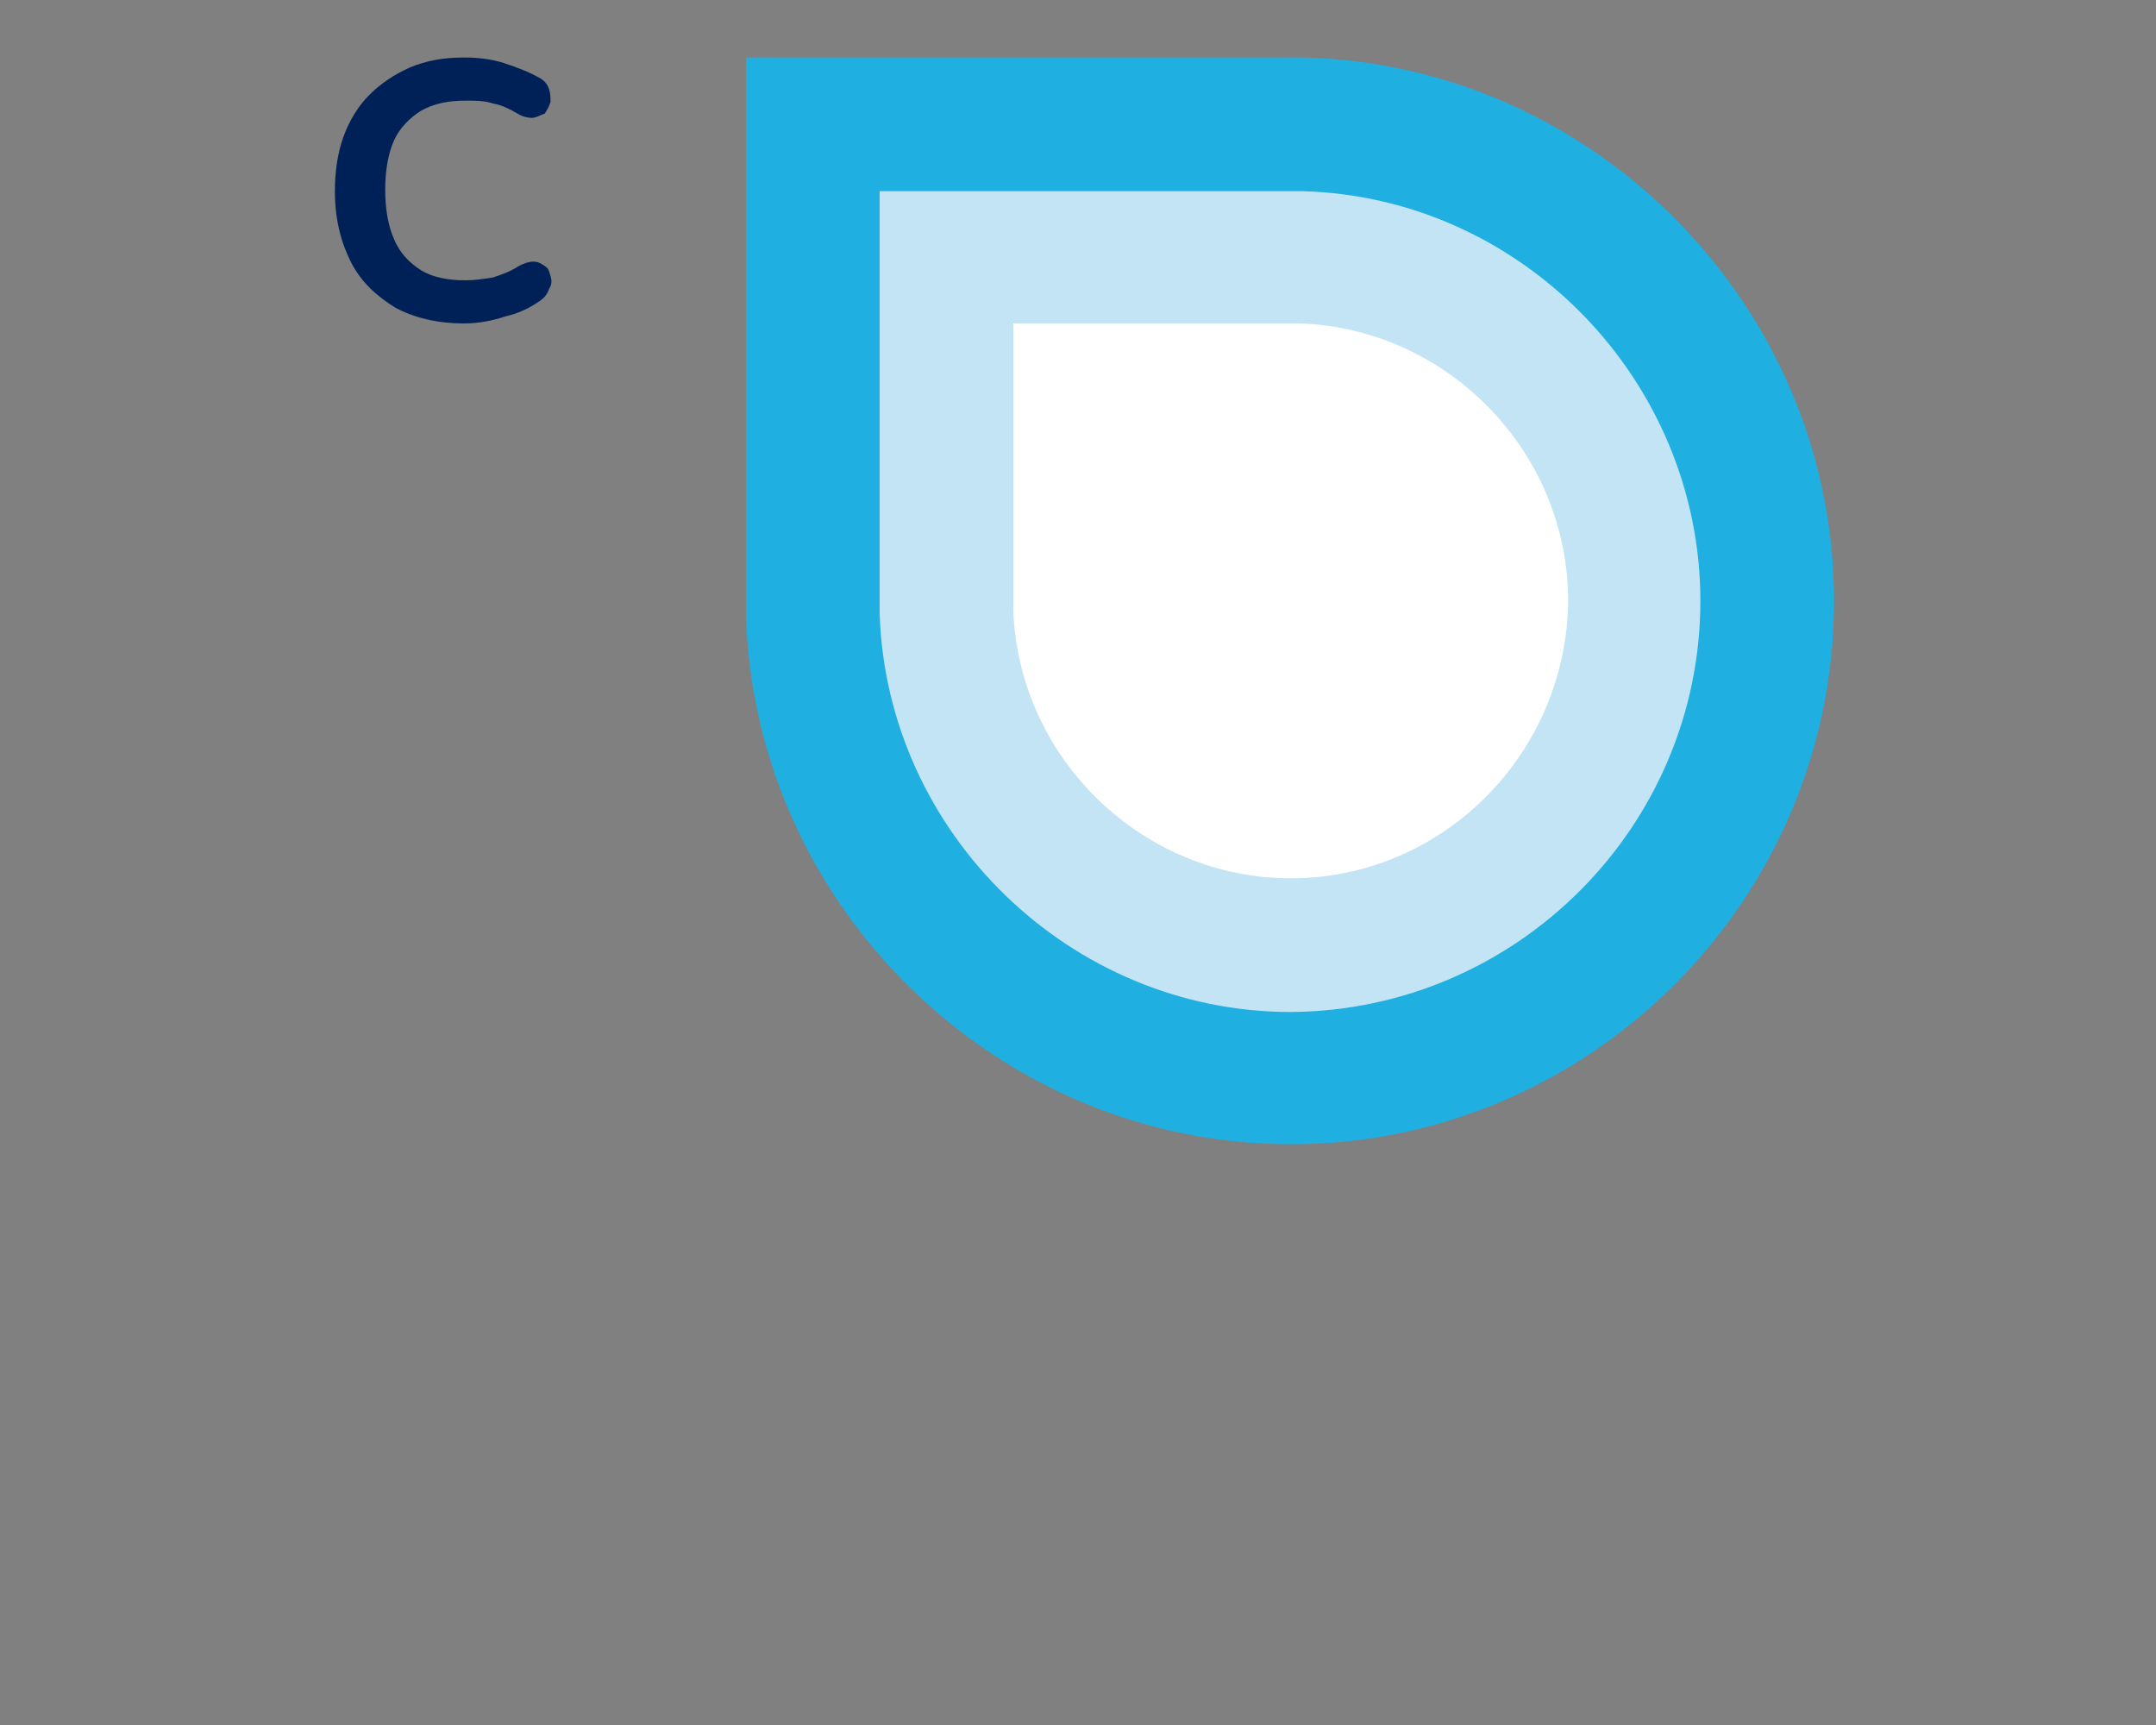
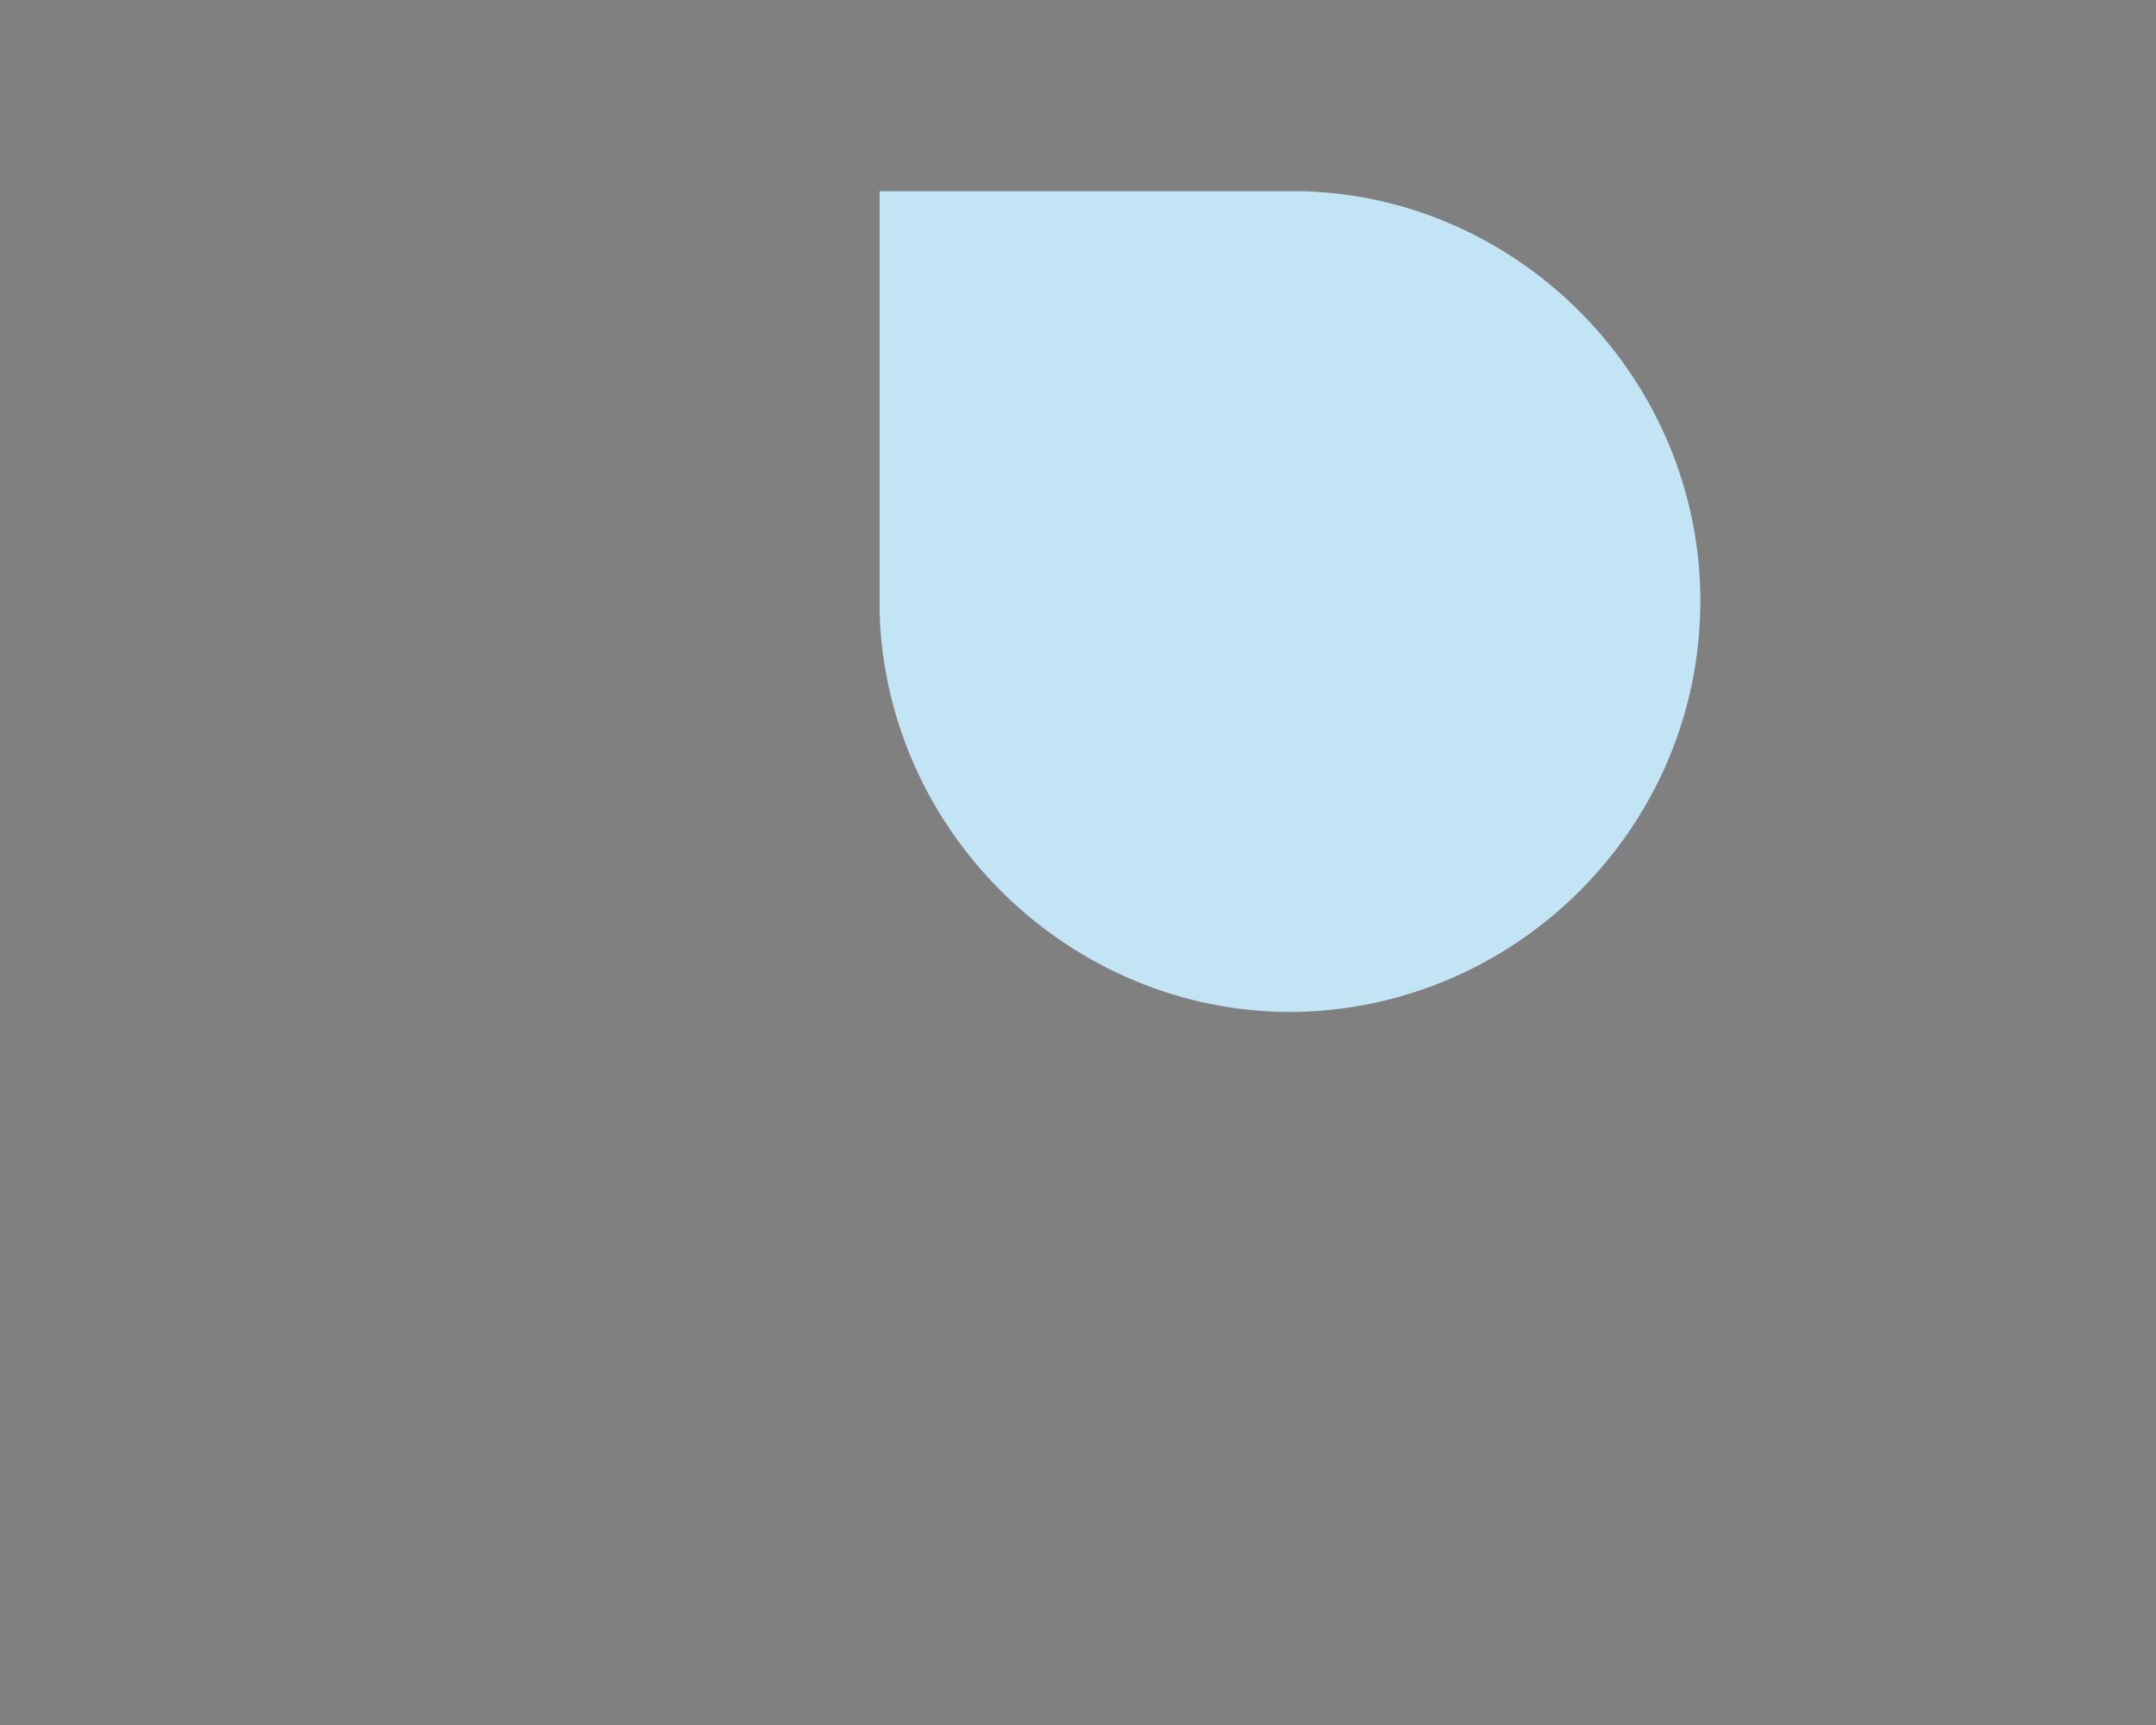
<svg xmlns="http://www.w3.org/2000/svg" version="1.1" id="C" x="0px" y="0px" viewBox="0 0 150 120" style="enable-background:new 0 0 150 120;" xml:space="preserve">
  <rect x="0" y="0" width="150" height="120" fill="#808080" stroke="none" />
  <g>
    <g>
-       <path style="fill:#002157;" d="M32.3,22.5c-1.9,0-3.5-0.4-4.8-1.1c-1.3-0.8-2.4-1.8-3.1-3.2c-0.7-1.4-1.1-3-1.1-4.9    c0-1.4,0.2-2.7,0.6-3.8c0.4-1.1,1-2.1,1.8-2.9c0.8-0.8,1.7-1.4,2.8-1.9C29.7,4.2,30.9,4,32.3,4c0.9,0,1.9,0.1,2.8,0.4    s1.7,0.6,2.4,1c0.4,0.2,0.6,0.5,0.7,0.8c0.1,0.3,0.1,0.6,0.1,0.9c-0.1,0.3-0.2,0.5-0.4,0.8C37.6,8,37.3,8.2,37,8.2    c-0.3,0-0.7-0.1-1-0.3c-0.5-0.3-1.1-0.6-1.7-0.7c-0.6-0.2-1.2-0.2-1.9-0.2c-1.2,0-2.2,0.2-3.1,0.7c-0.8,0.5-1.5,1.2-1.9,2.1    c-0.4,0.9-0.6,2.1-0.6,3.4c0,1.3,0.2,2.5,0.6,3.4c0.4,1,1.1,1.7,1.9,2.2c0.8,0.5,1.9,0.7,3.1,0.7c0.6,0,1.3-0.1,1.9-0.2    c0.6-0.2,1.2-0.4,1.8-0.8c0.4-0.2,0.7-0.3,1-0.3c0.3,0,0.5,0.1,0.8,0.3s0.3,0.4,0.4,0.7c0.1,0.3,0.1,0.6-0.1,0.9    c-0.1,0.3-0.3,0.6-0.6,0.8c-0.7,0.5-1.5,0.9-2.4,1.1C34.3,22.3,33.3,22.5,32.3,22.5z" />
-     </g>
+       </g>
    <g>
-       <path style="fill:#1FAFE0;" d="M89.8,79.6c-20.4,0-37.3-16.5-37.9-36.8l0-38.8l38.8,0c20.3,0.5,36.9,17.4,36.9,37.8    C127.6,62.6,110.6,79.6,89.8,79.6z" />
      <path style="fill:#C2E4F4;" d="M89.8,70.4c-15.3,0-28.1-12.4-28.6-27.7l0-29.4l29.4,0c15.3,0.4,27.7,13.2,27.7,28.5    C118.3,57.5,105.5,70.3,89.8,70.4z" />
-       <path style="fill:#FFFFFF;" d="M89.8,61.1c-10.3,0-18.9-8.3-19.3-18.6l0-20l20,0c10.3,0.4,18.6,9,18.6,19.3    C109,52.4,100.4,61.1,89.8,61.1z" />
    </g>
  </g>
</svg>